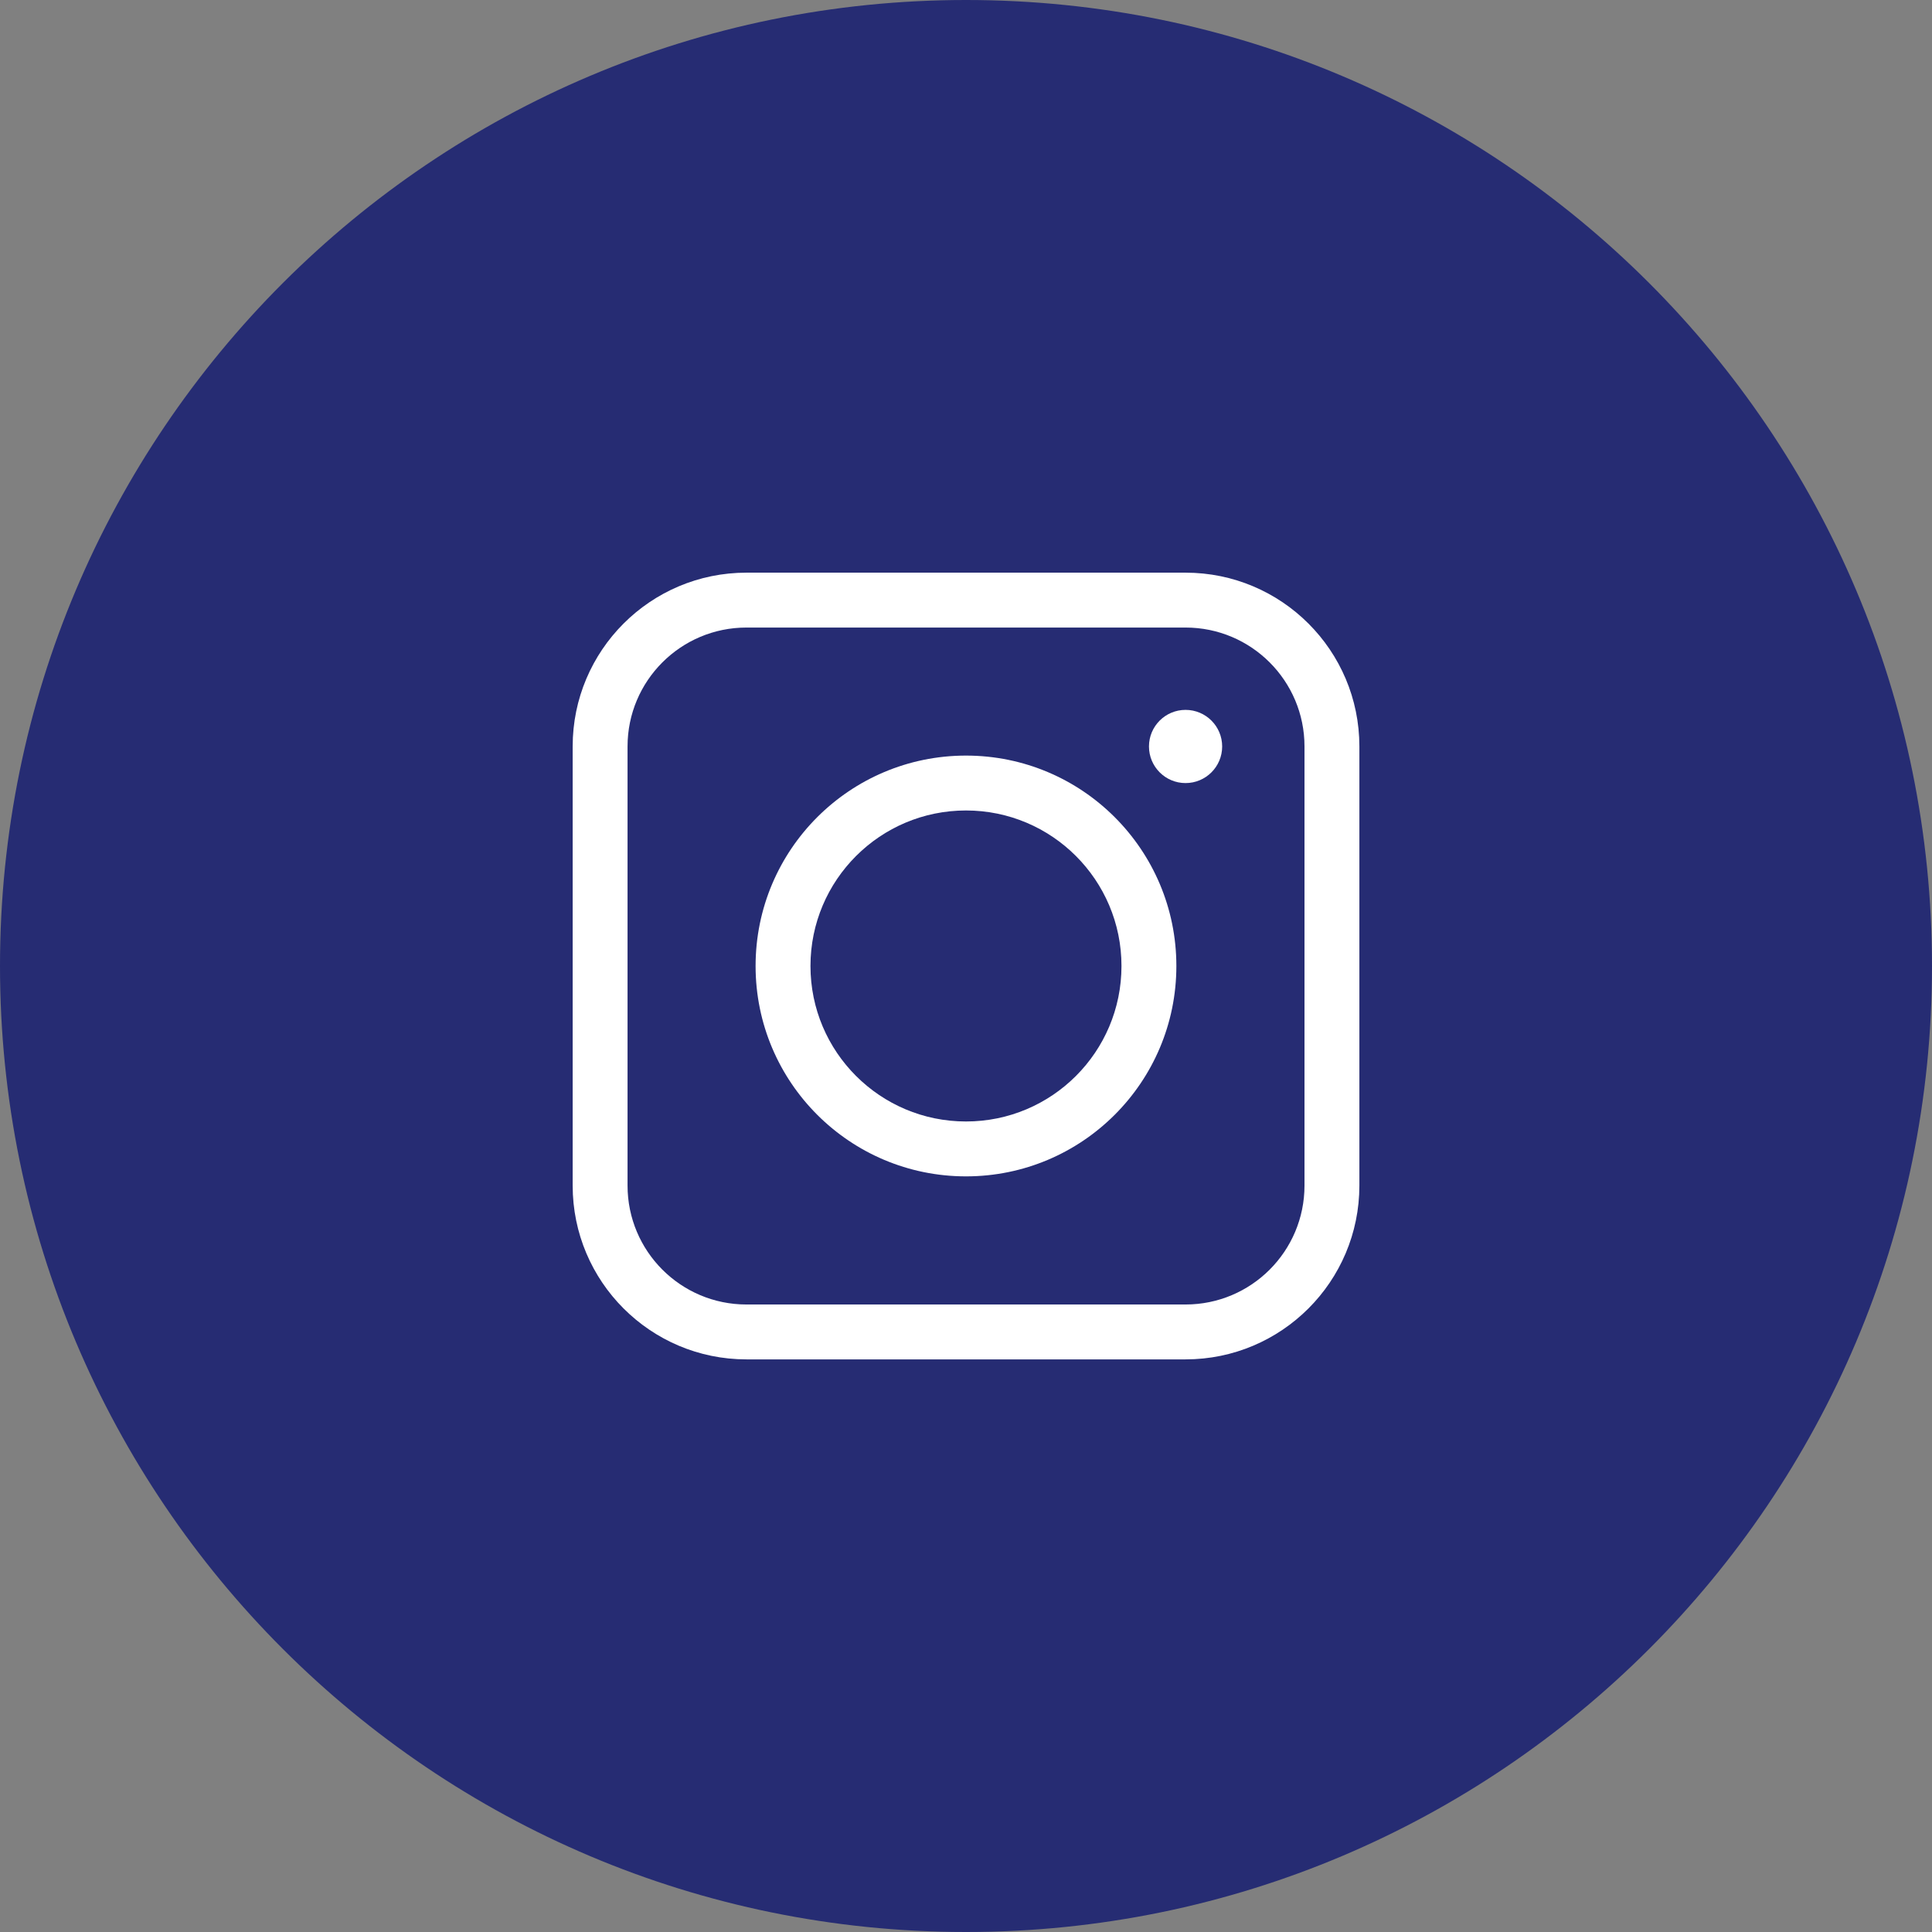
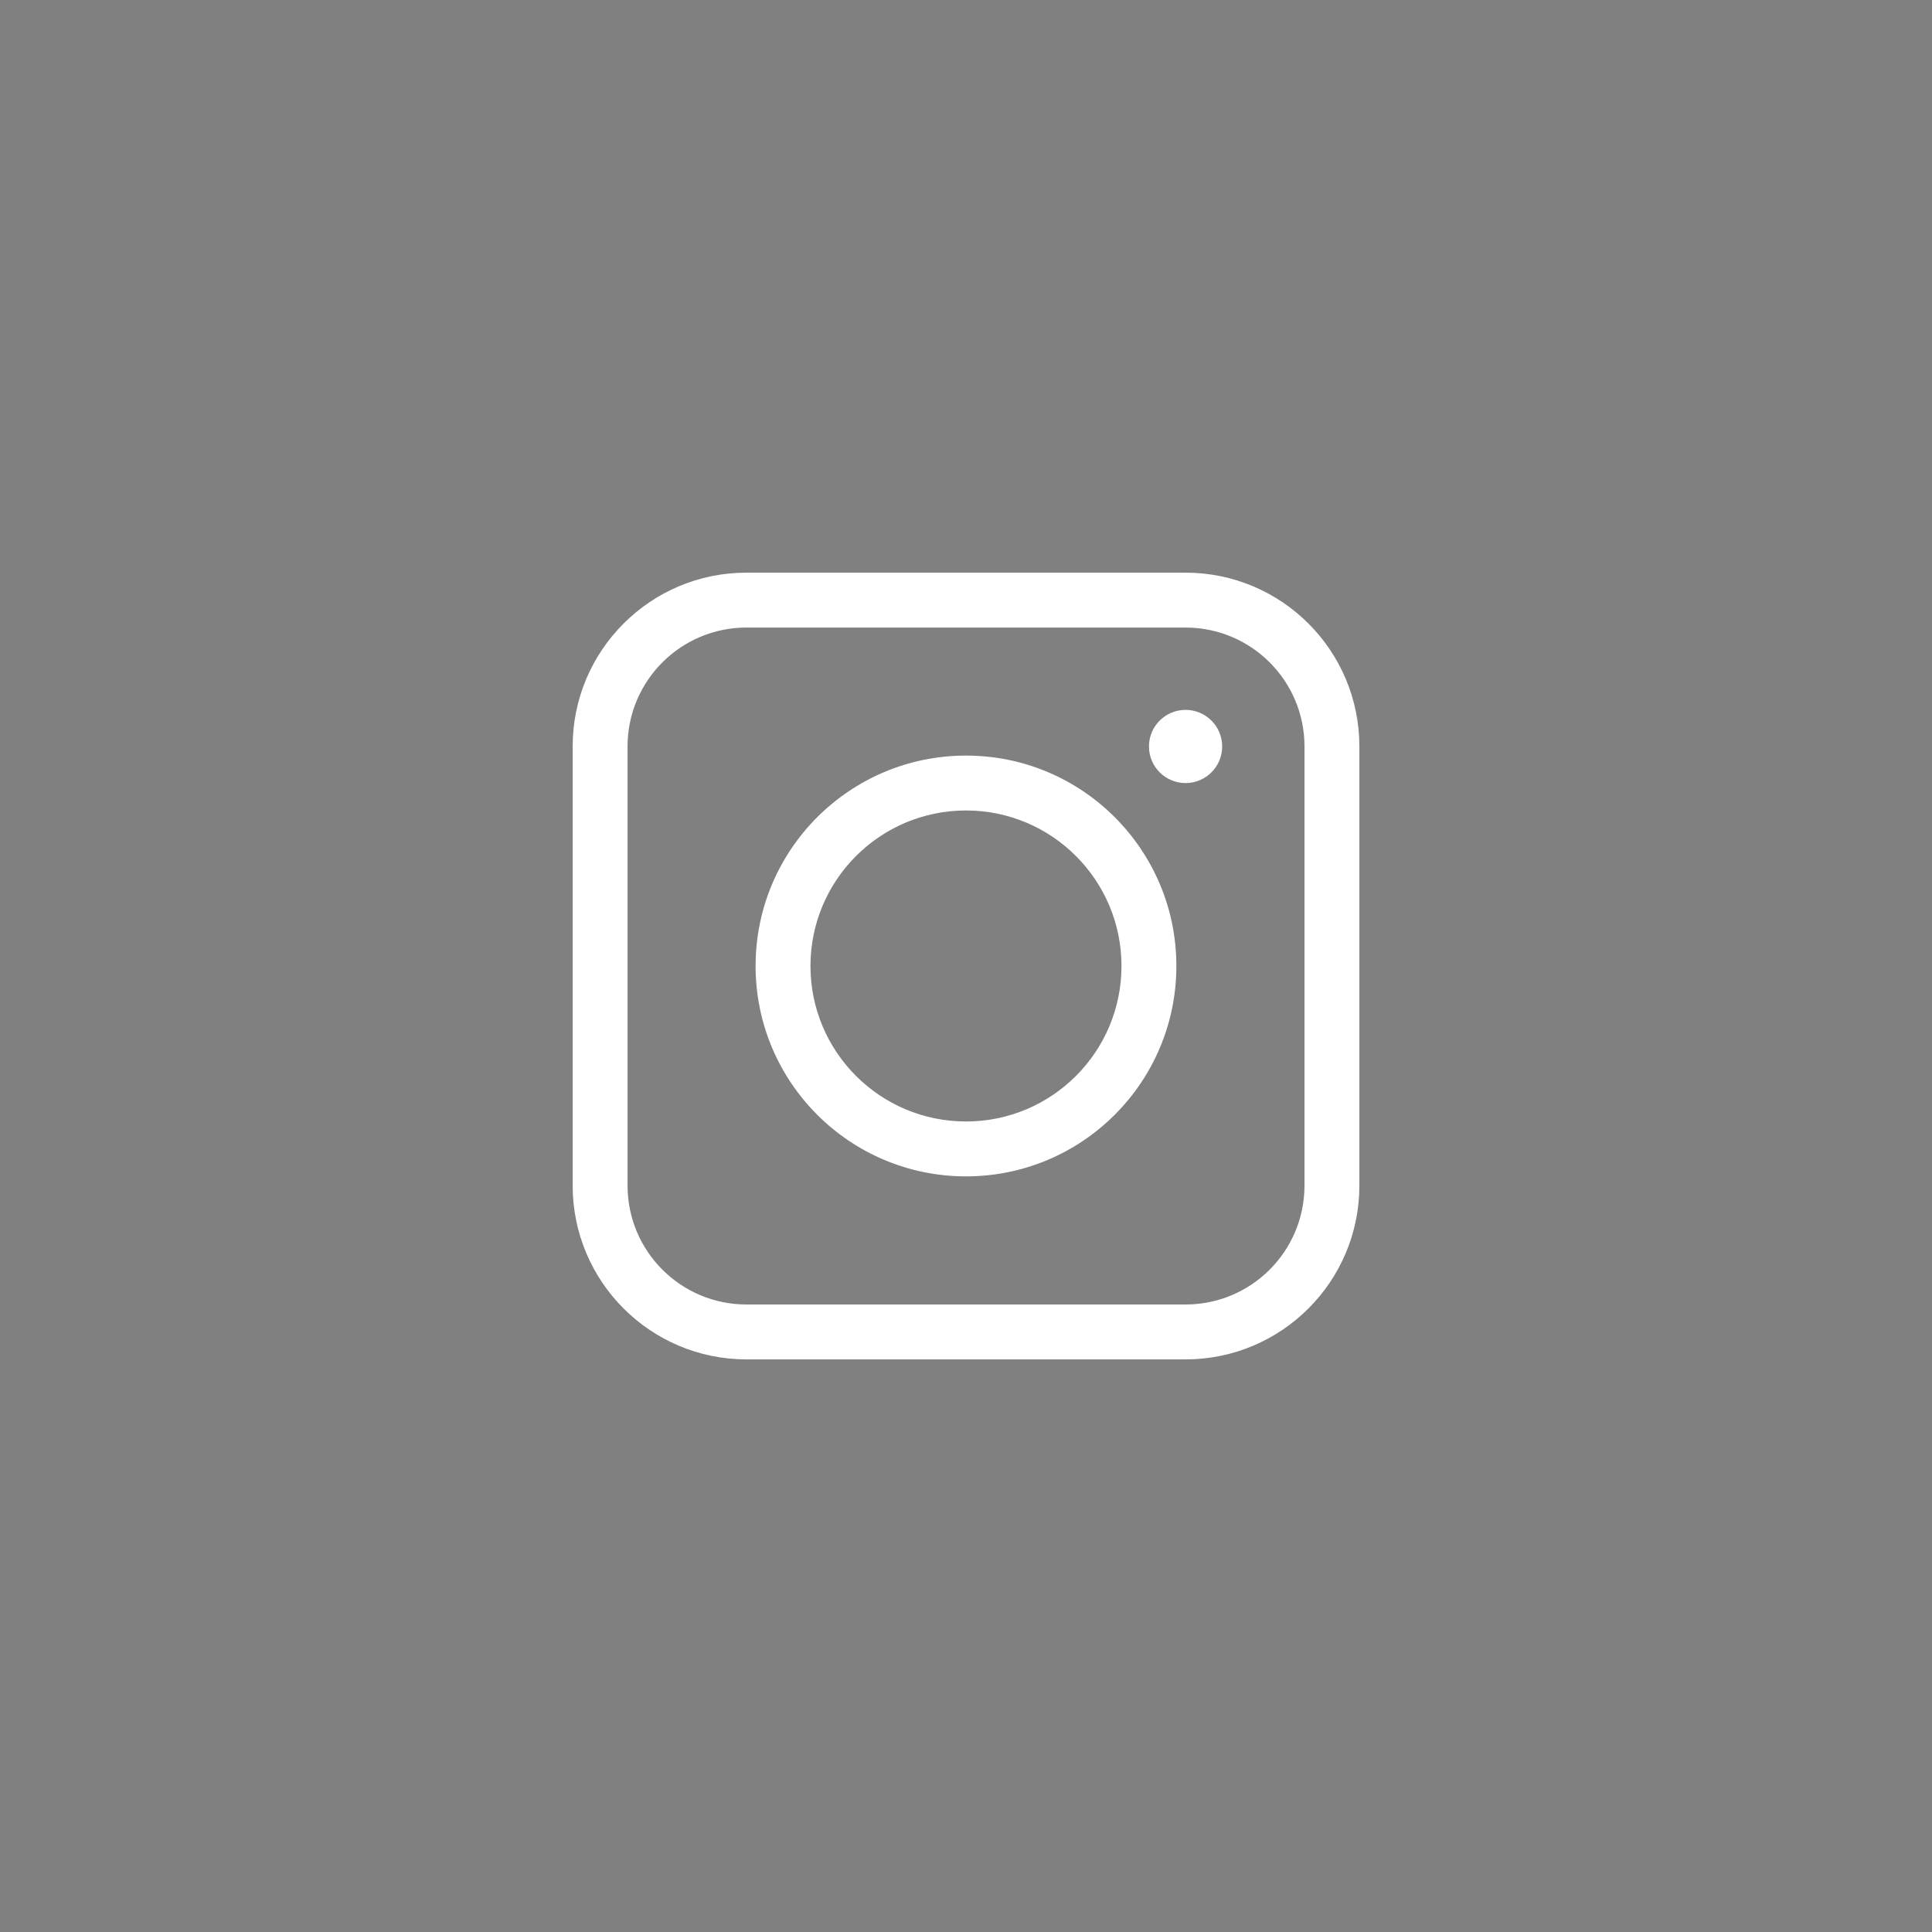
<svg xmlns="http://www.w3.org/2000/svg" width="44" height="44" viewBox="0 0 44 44" fill="none">
  <rect x="0" y="0" width="44" height="44" fill="#808080" stroke="none" />
-   <path d="M0 22C0 9.85 9.85 0 22 0C34.15 0 44 9.85 44 22C44 34.15 34.15 44 22 44C9.85 44 0 34.15 0 22Z" fill="#262C73" />
  <path fill-rule="evenodd" clip-rule="evenodd" d="M17 14.292C15.505 14.292 14.292 15.505 14.292 17V27C14.292 28.496 15.505 29.709 17 29.709H27C28.496 29.709 29.709 28.496 29.709 27V17C29.709 15.505 28.496 14.292 27 14.292H17ZM13.042 17C13.042 14.814 14.814 13.042 17 13.042H27C29.186 13.042 30.959 14.814 30.959 17V27C30.959 29.186 29.186 30.959 27 30.959H17C14.814 30.959 13.042 29.186 13.042 27V17Z" fill="white" />
  <path d="M27 17.834C27.461 17.834 27.834 17.461 27.834 17C27.834 16.54 27.461 16.167 27 16.167C26.54 16.167 26.167 16.54 26.167 17C26.167 17.461 26.54 17.834 27 17.834Z" fill="white" />
  <path fill-rule="evenodd" clip-rule="evenodd" d="M22 18.458C20.044 18.458 18.458 20.044 18.458 22C18.458 23.956 20.044 25.541 22 25.541C23.956 25.541 25.541 23.956 25.541 22C25.541 20.044 23.956 18.458 22 18.458ZM17.208 22C17.208 19.353 19.353 17.208 22 17.208C24.646 17.208 26.791 19.353 26.791 22C26.791 24.646 24.646 26.791 22 26.791C19.353 26.791 17.208 24.646 17.208 22Z" fill="white" />
</svg>